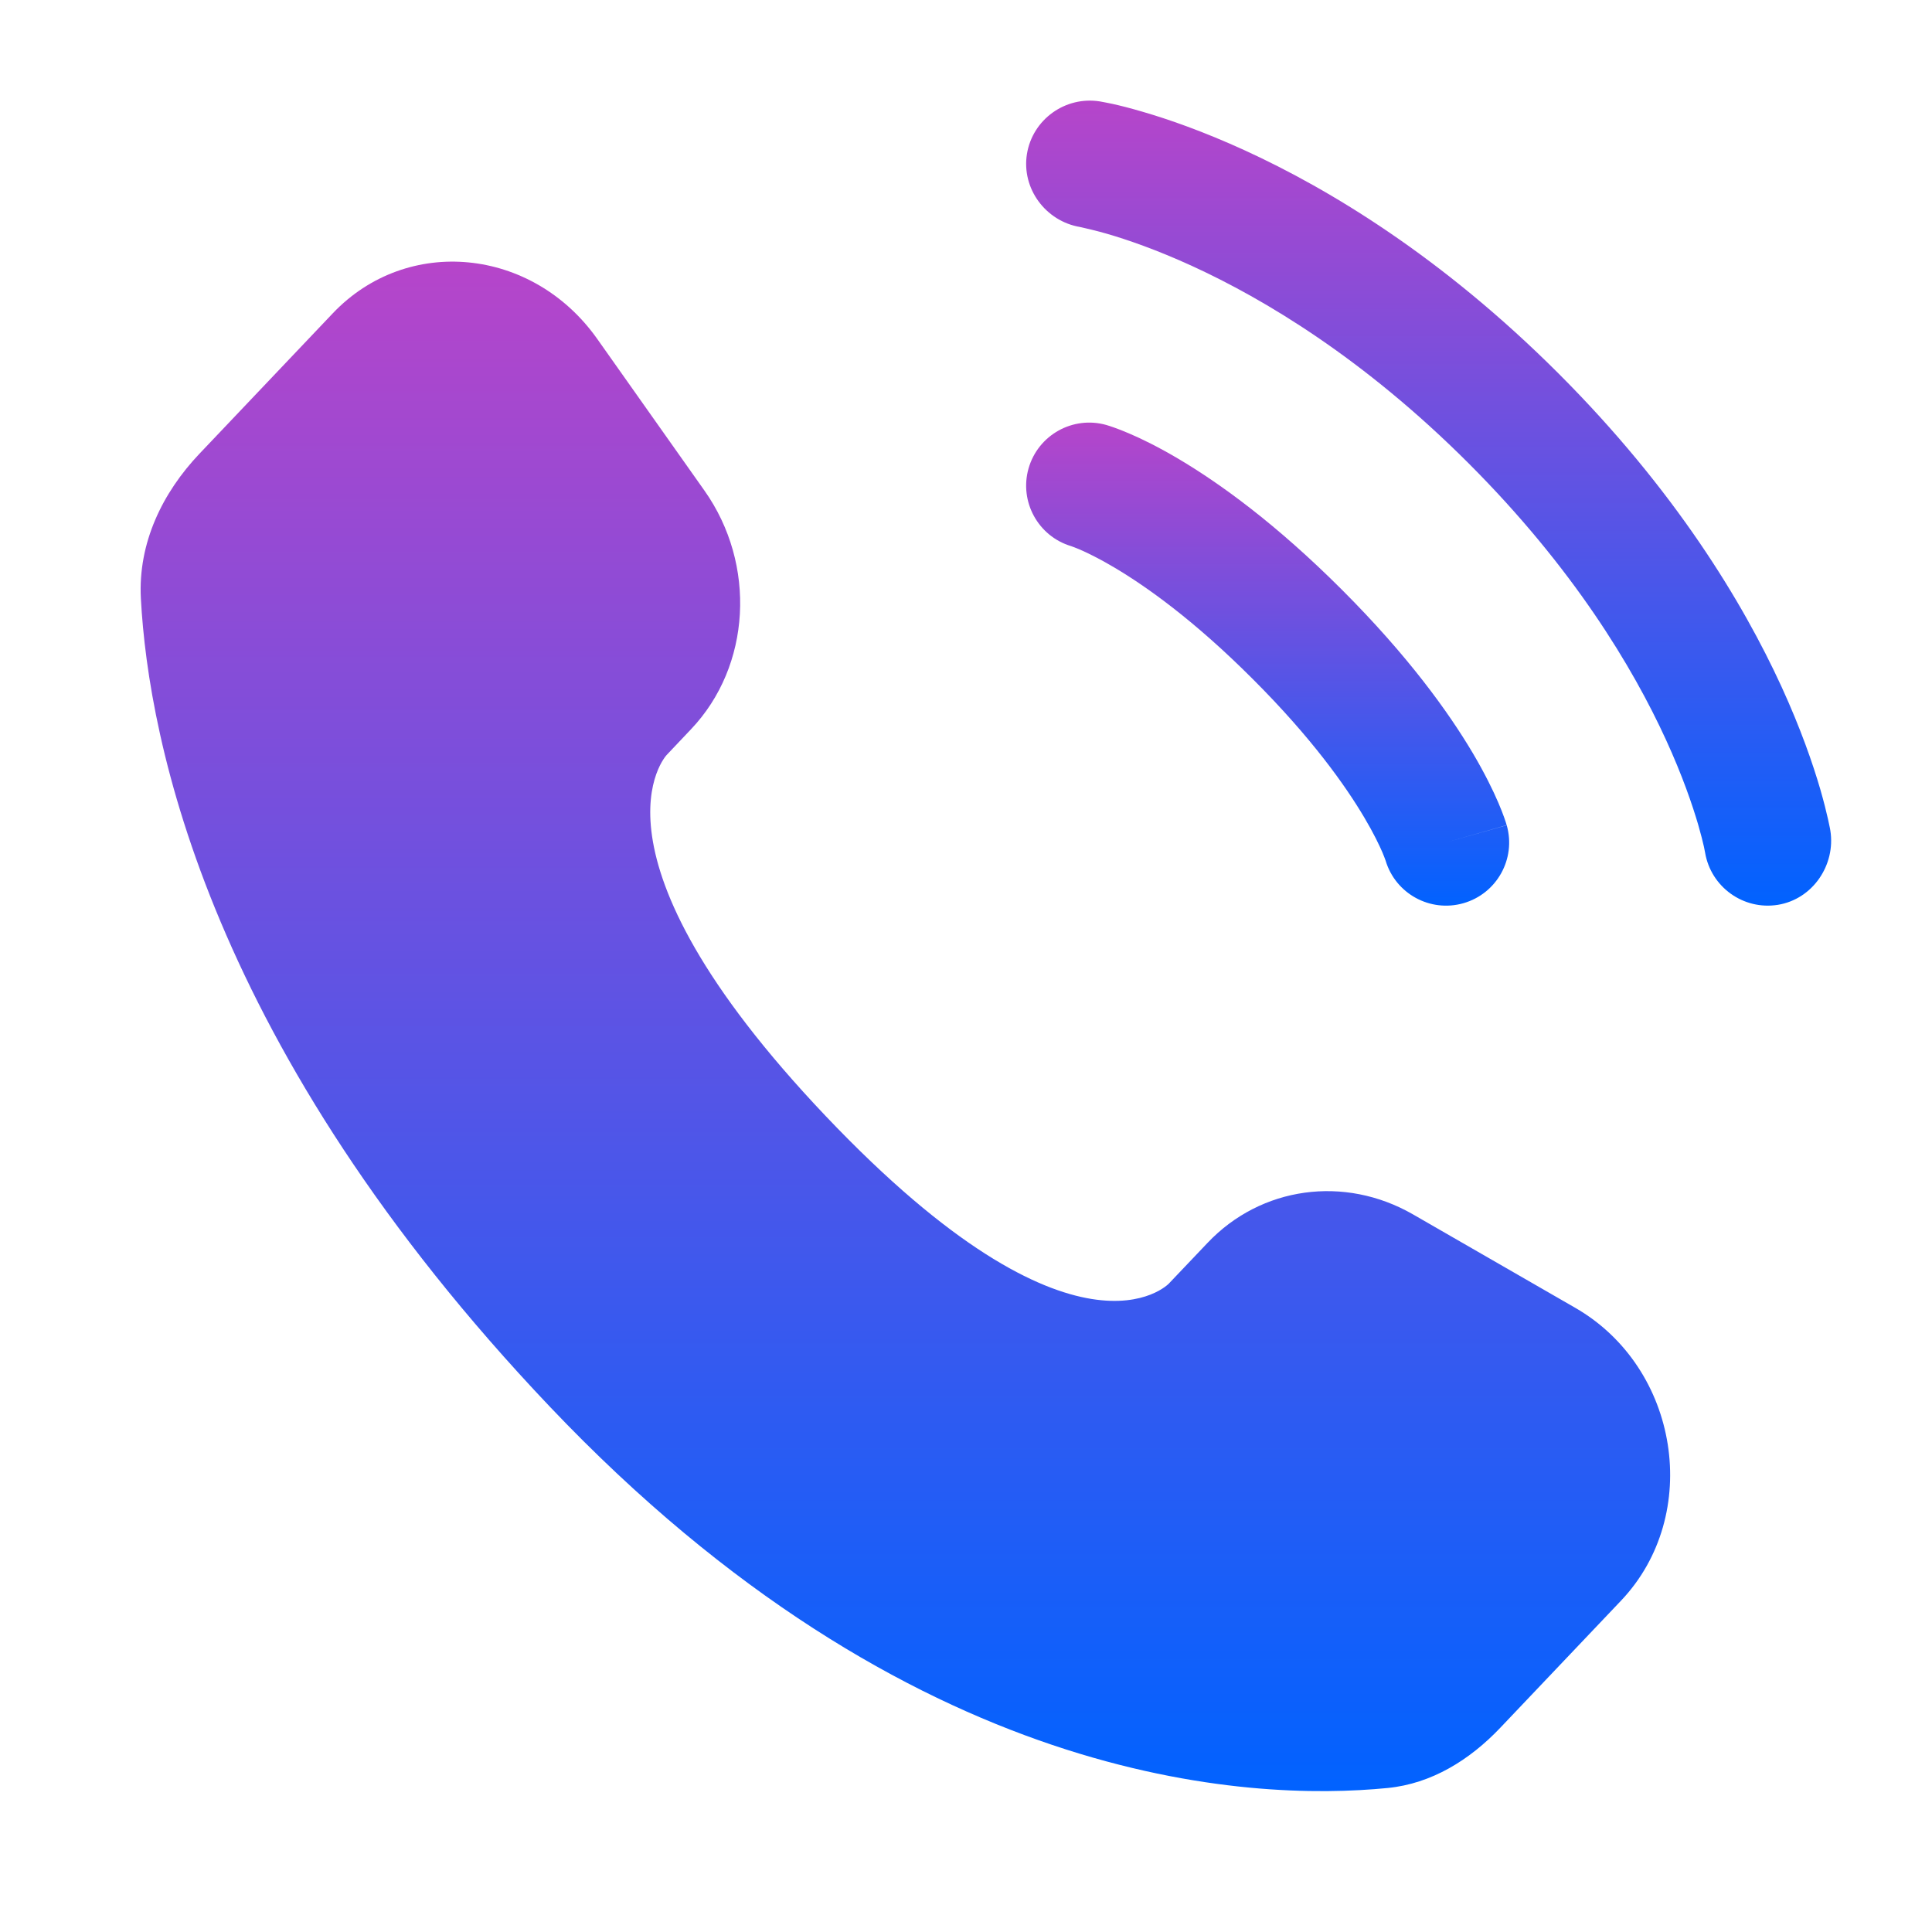
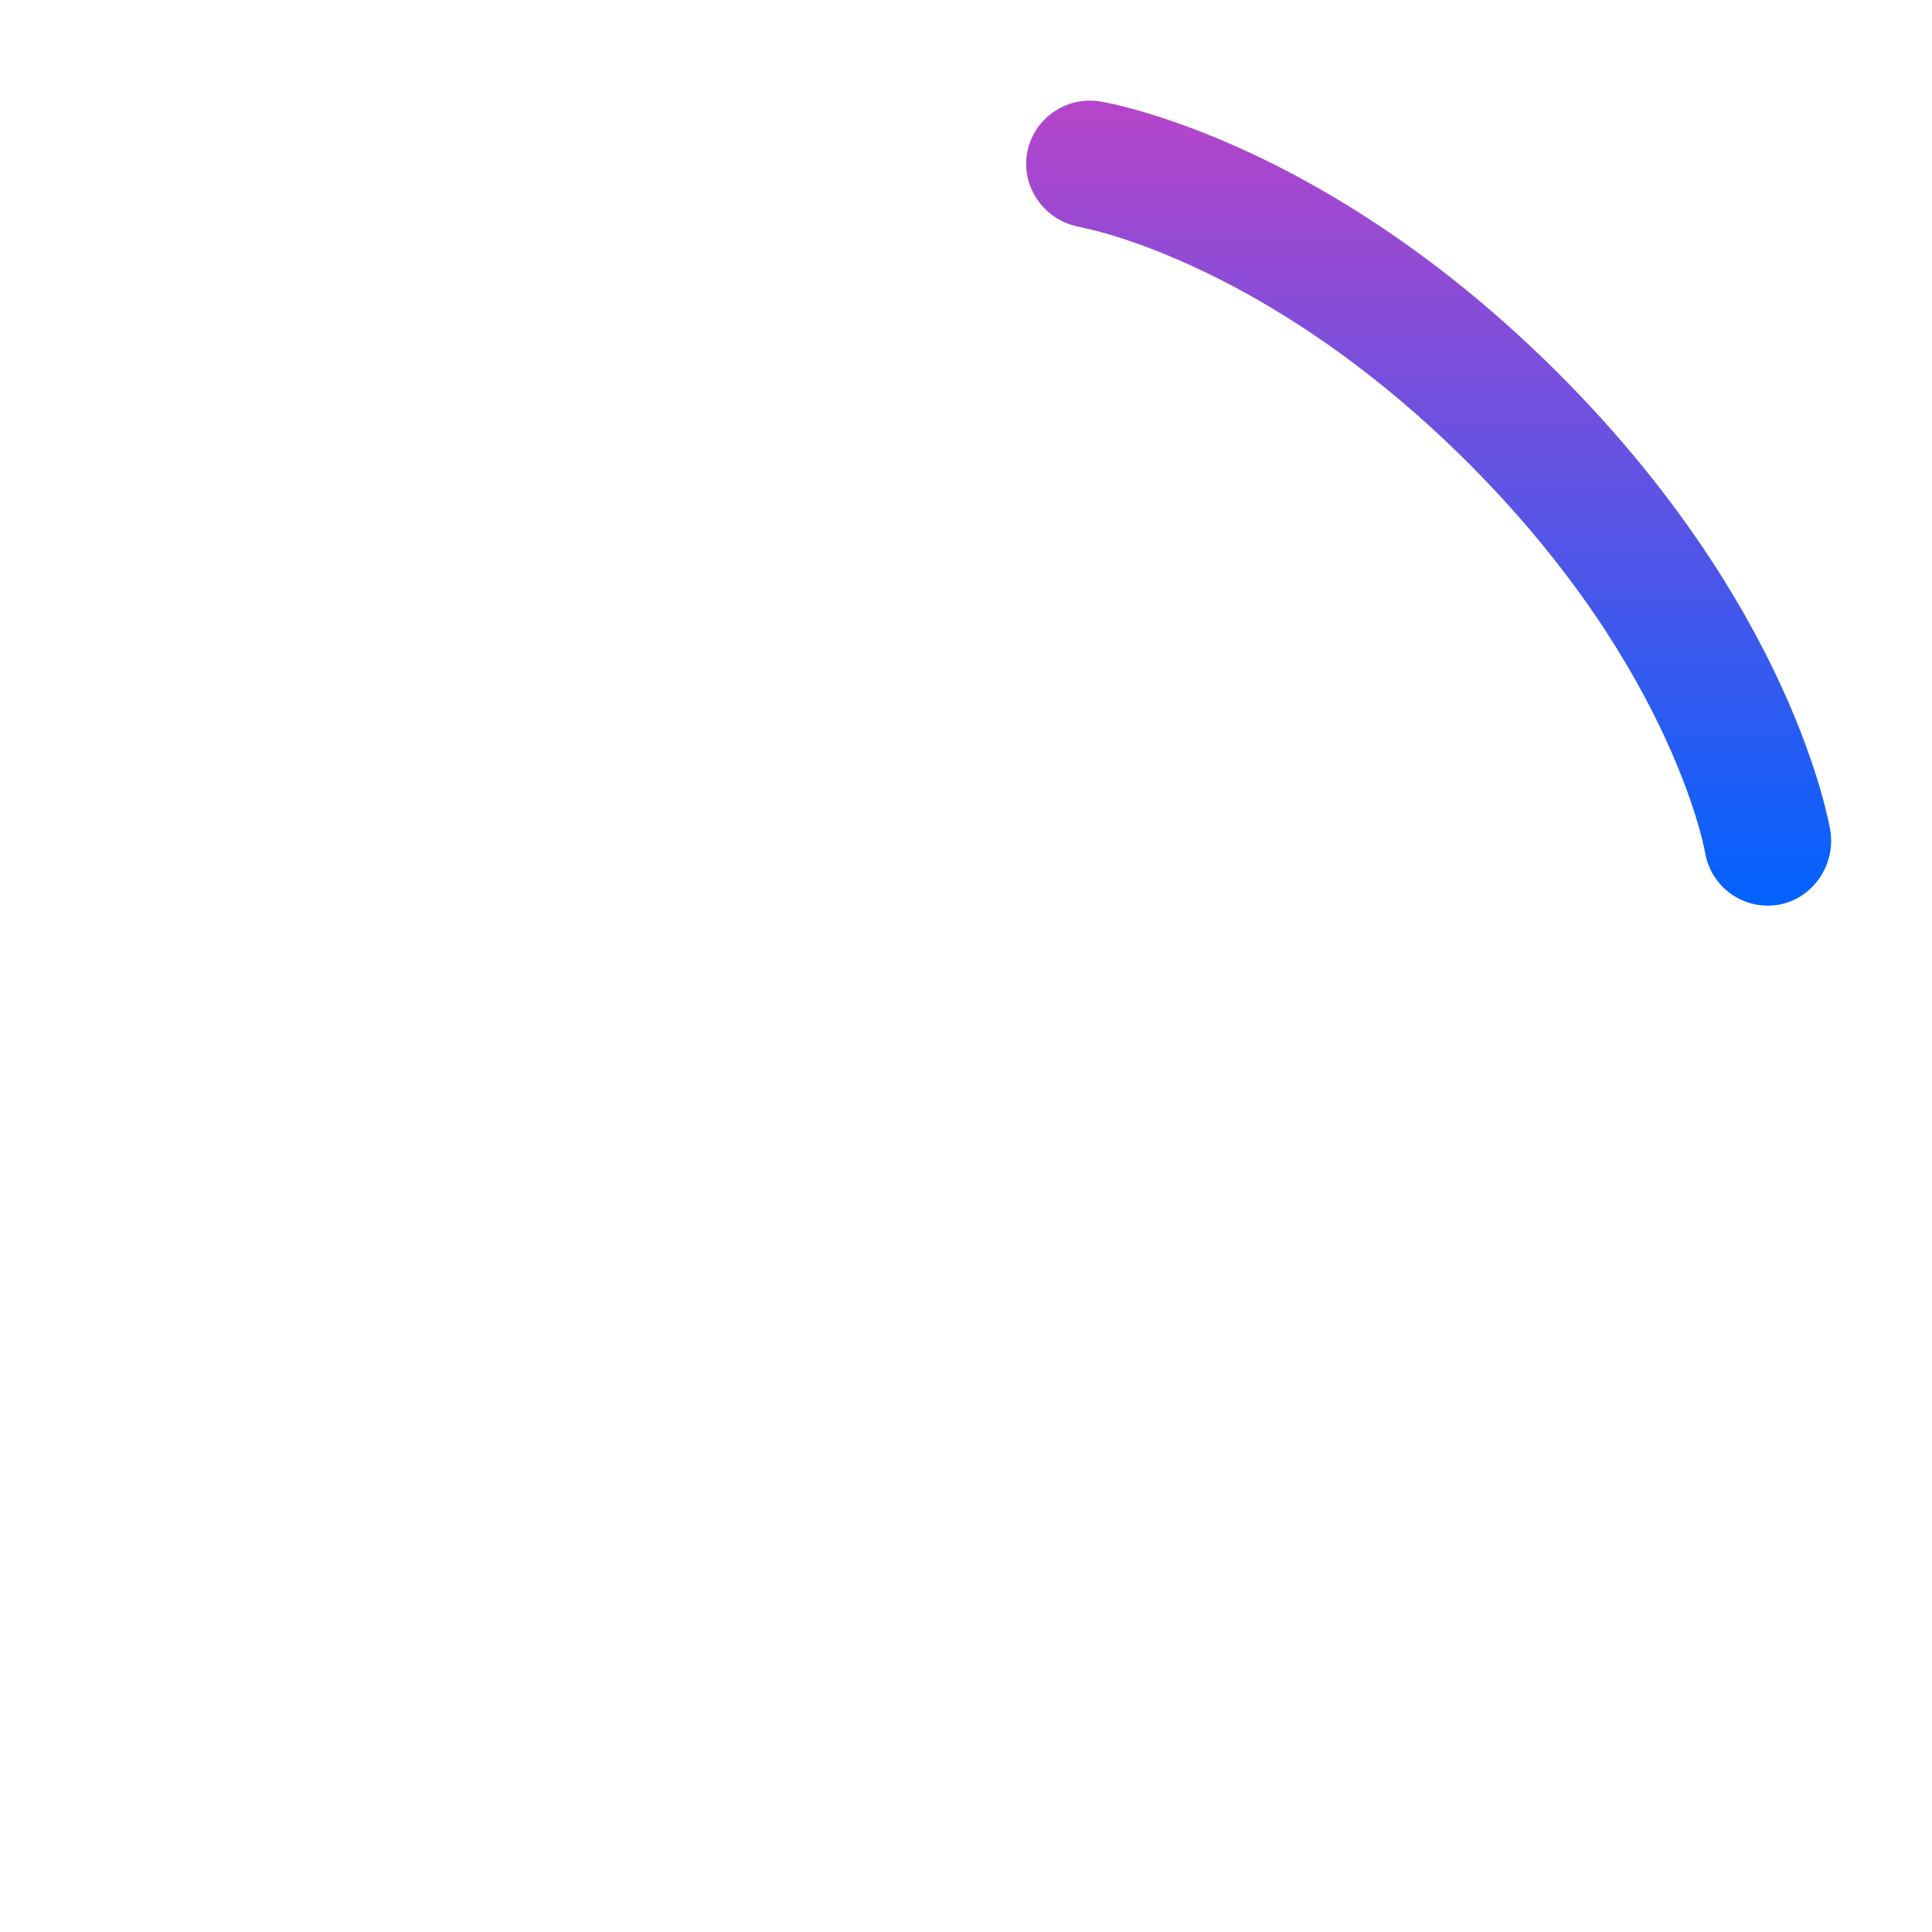
<svg xmlns="http://www.w3.org/2000/svg" width="24" height="24" viewBox="0 0 24 24" fill="none">
-   <path d="M15.001 15.439L14.52 15.945C14.52 15.945 13.377 17.148 10.258 13.865C7.139 10.581 8.282 9.378 8.282 9.378L8.584 9.059C9.33 8.274 9.401 7.013 8.75 6.093L7.419 4.21C6.613 3.071 5.057 2.921 4.134 3.892L2.477 5.637C2.02 6.119 1.713 6.743 1.75 7.436C1.845 9.209 2.603 13.023 6.83 17.474C11.313 22.193 15.519 22.381 17.239 22.211C17.783 22.157 18.256 21.864 18.637 21.463L20.137 19.884C21.149 18.818 20.863 16.991 19.568 16.246L17.552 15.085C16.701 14.596 15.665 14.739 15.001 15.439Z" fill="url(#paint0_linear_16465_2620)" />
  <path d="M12.757 1.913C12.827 1.483 13.234 1.191 13.664 1.26C13.691 1.265 13.777 1.281 13.822 1.291C13.912 1.311 14.037 1.342 14.193 1.388C14.506 1.479 14.942 1.629 15.466 1.869C16.515 2.35 17.911 3.191 19.36 4.639C20.808 6.087 21.65 7.483 22.131 8.531C22.371 9.055 22.521 9.492 22.612 9.804C22.657 9.96 22.688 10.086 22.708 10.175C22.718 10.22 22.726 10.256 22.731 10.283L22.737 10.316C22.806 10.746 22.517 11.17 22.086 11.24C21.657 11.309 21.253 11.019 21.181 10.59C21.179 10.579 21.173 10.548 21.167 10.519C21.154 10.46 21.131 10.368 21.096 10.246C21.024 10.001 20.901 9.638 20.695 9.189C20.285 8.294 19.546 7.058 18.243 5.755C16.94 4.452 15.703 3.714 14.808 3.304C14.36 3.099 13.996 2.975 13.751 2.904C13.629 2.868 13.475 2.833 13.417 2.82C12.989 2.748 12.688 2.342 12.757 1.913Z" fill="url(#paint1_linear_16465_2620)" />
-   <path fill-rule="evenodd" clip-rule="evenodd" d="M12.777 5.819C12.896 5.402 13.33 5.161 13.746 5.28L13.531 6.034C13.746 5.28 13.746 5.28 13.746 5.28L13.748 5.281L13.749 5.281L13.753 5.282L13.761 5.285L13.781 5.291C13.797 5.296 13.817 5.303 13.84 5.311C13.887 5.328 13.949 5.351 14.025 5.384C14.178 5.449 14.386 5.55 14.641 5.701C15.152 6.004 15.85 6.506 16.671 7.327C17.491 8.147 17.993 8.845 18.296 9.356C18.447 9.612 18.548 9.82 18.613 9.972C18.646 10.048 18.669 10.11 18.686 10.157C18.694 10.18 18.701 10.2 18.706 10.216L18.712 10.236L18.715 10.244L18.716 10.248L18.716 10.249C18.716 10.249 18.717 10.251 17.963 10.466L18.717 10.251C18.836 10.667 18.595 11.101 18.179 11.22C17.766 11.338 17.336 11.102 17.213 10.692L17.209 10.681C17.203 10.665 17.192 10.634 17.173 10.589C17.134 10.499 17.064 10.351 16.947 10.154C16.714 9.761 16.294 9.166 15.562 8.435C14.831 7.703 14.236 7.283 13.843 7.05C13.646 6.933 13.498 6.863 13.408 6.824C13.363 6.805 13.332 6.794 13.316 6.788L13.305 6.784C12.896 6.661 12.66 6.231 12.777 5.819Z" fill="url(#paint2_linear_16465_2620)" />
  <defs>
    <linearGradient id="paint0_linear_16465_2620" x1="11.247" y1="3.25" x2="11.247" y2="22.25" gradientUnits="userSpaceOnUse">
      <stop stop-color="#B645CA" />
      <stop offset="1" stop-color="#0162FF" />
    </linearGradient>
    <linearGradient id="paint1_linear_16465_2620" x1="17.747" y1="1.25" x2="17.747" y2="11.25" gradientUnits="userSpaceOnUse">
      <stop stop-color="#B645CA" />
      <stop offset="1" stop-color="#0162FF" />
    </linearGradient>
    <linearGradient id="paint2_linear_16465_2620" x1="15.747" y1="5.25" x2="15.747" y2="11.25" gradientUnits="userSpaceOnUse">
      <stop stop-color="#B645CA" />
      <stop offset="1" stop-color="#0162FF" />
    </linearGradient>
  </defs>
</svg>